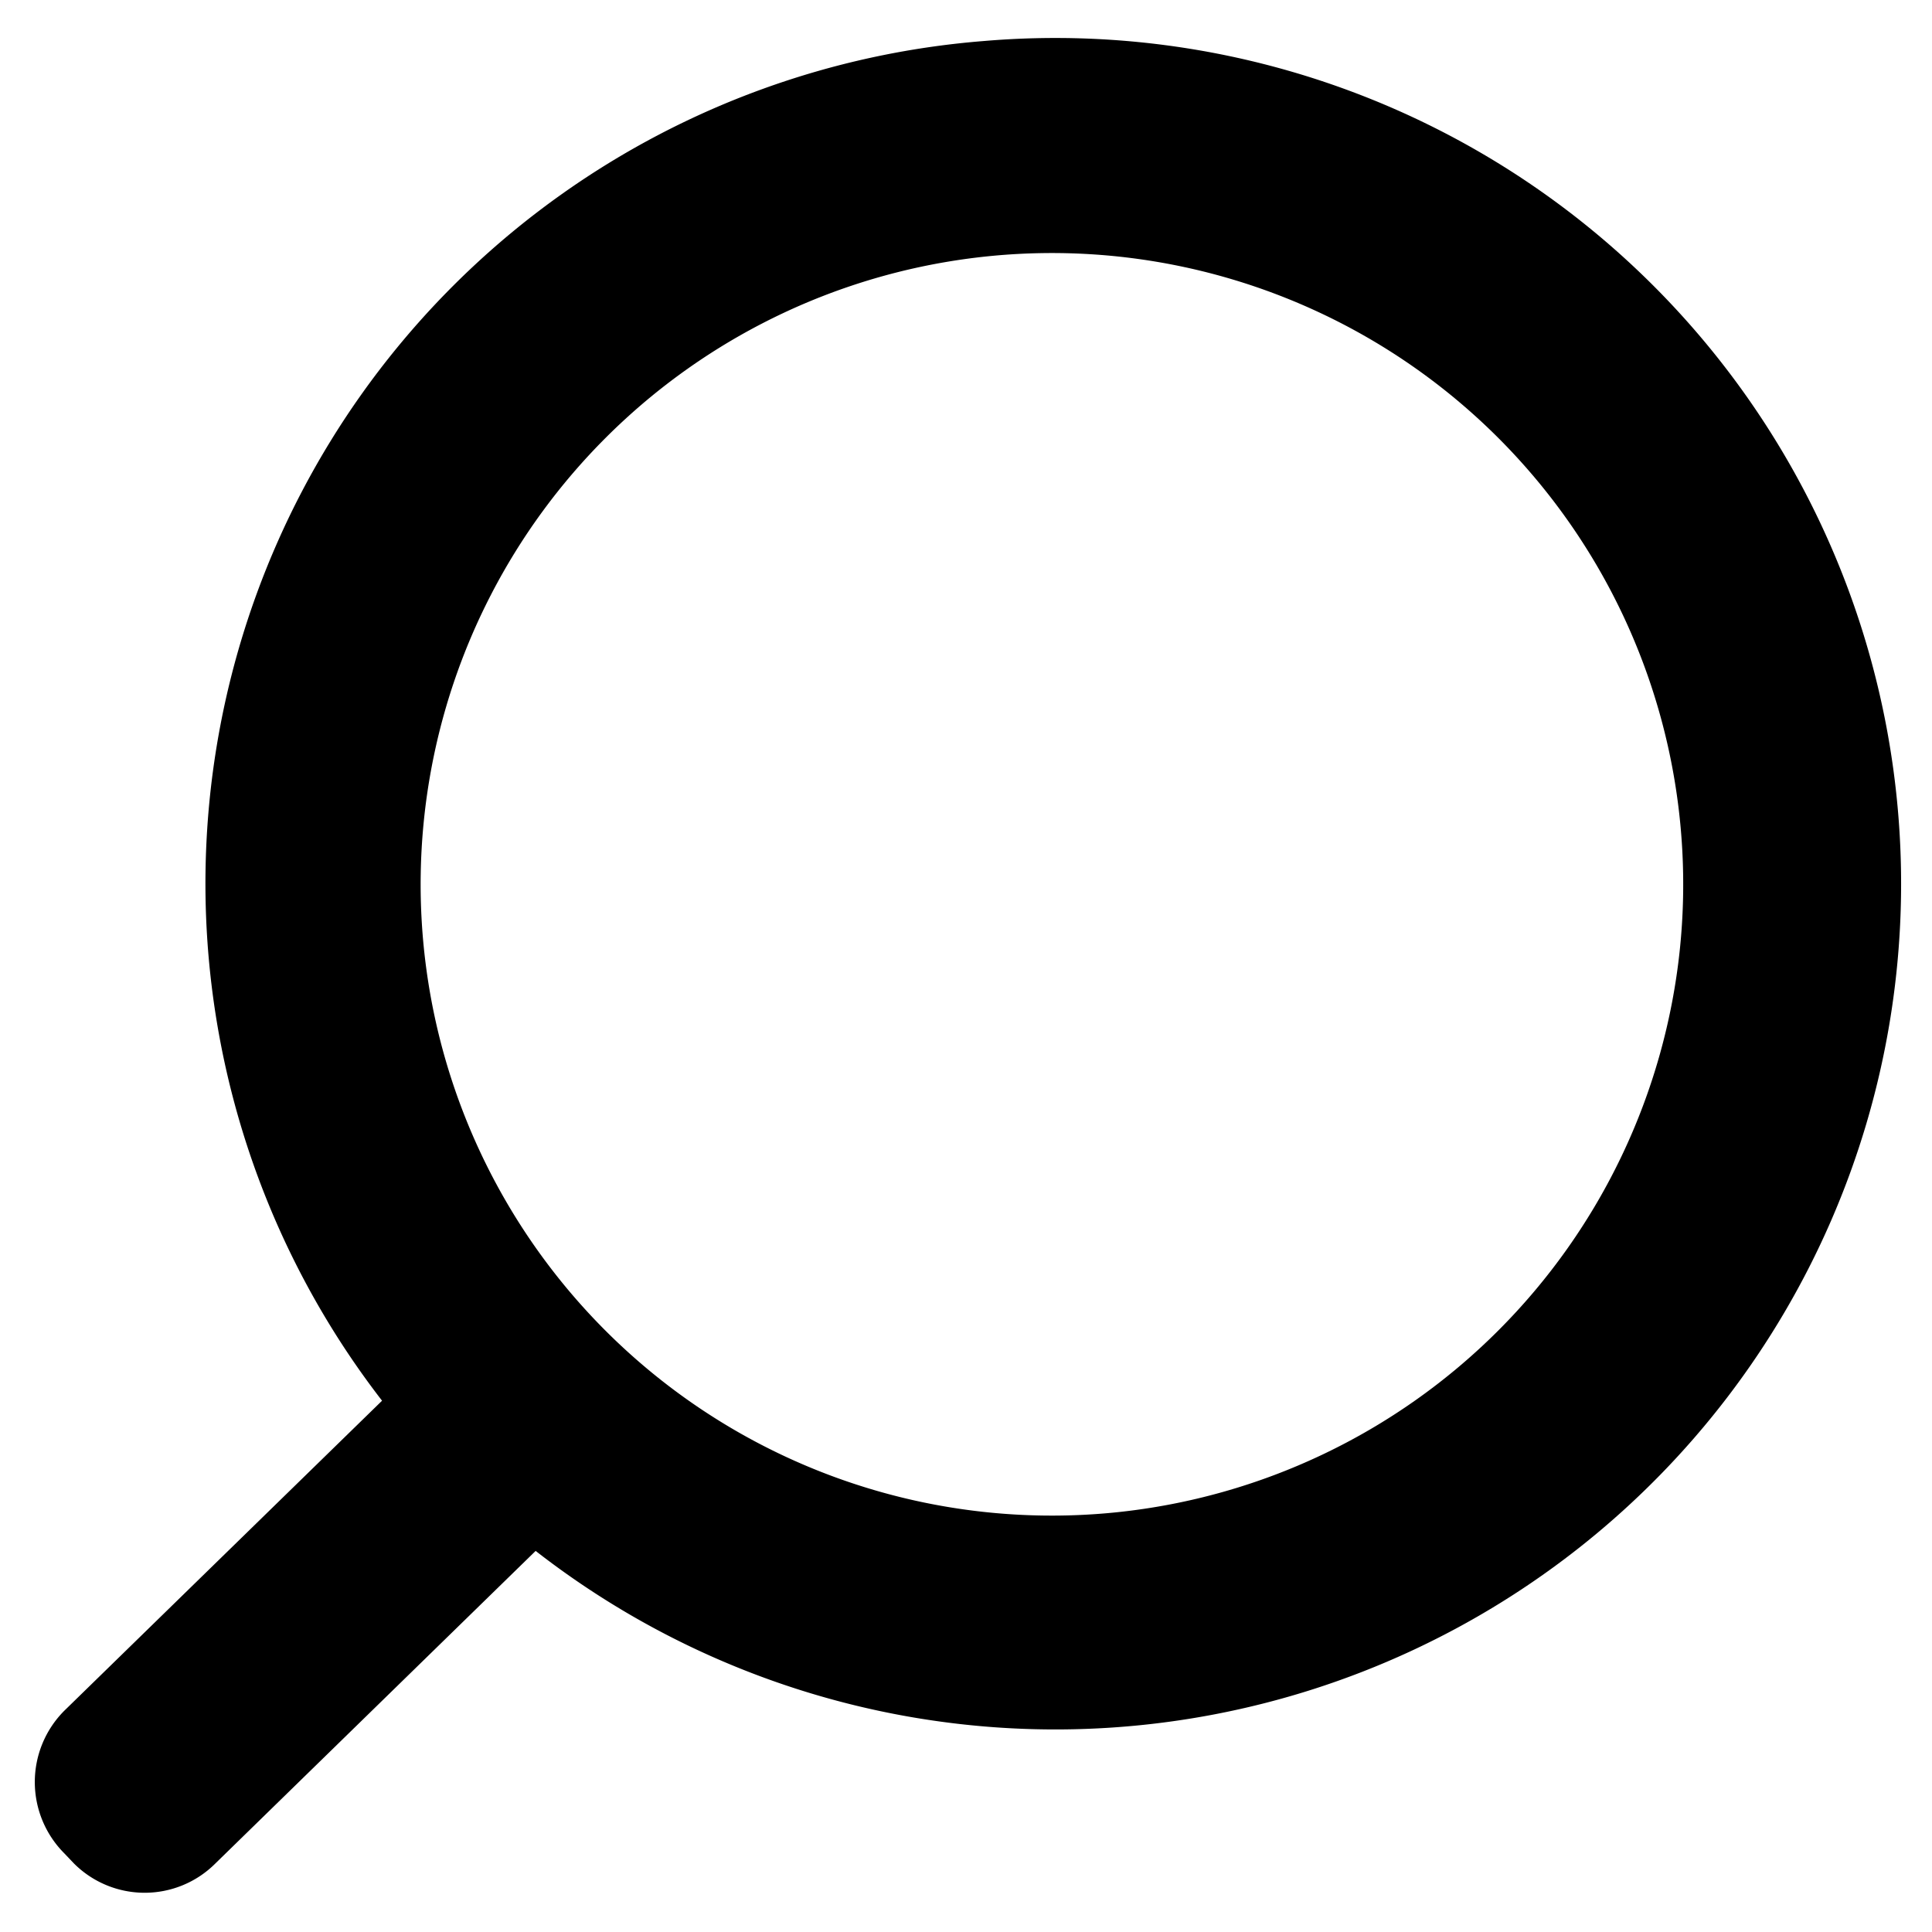
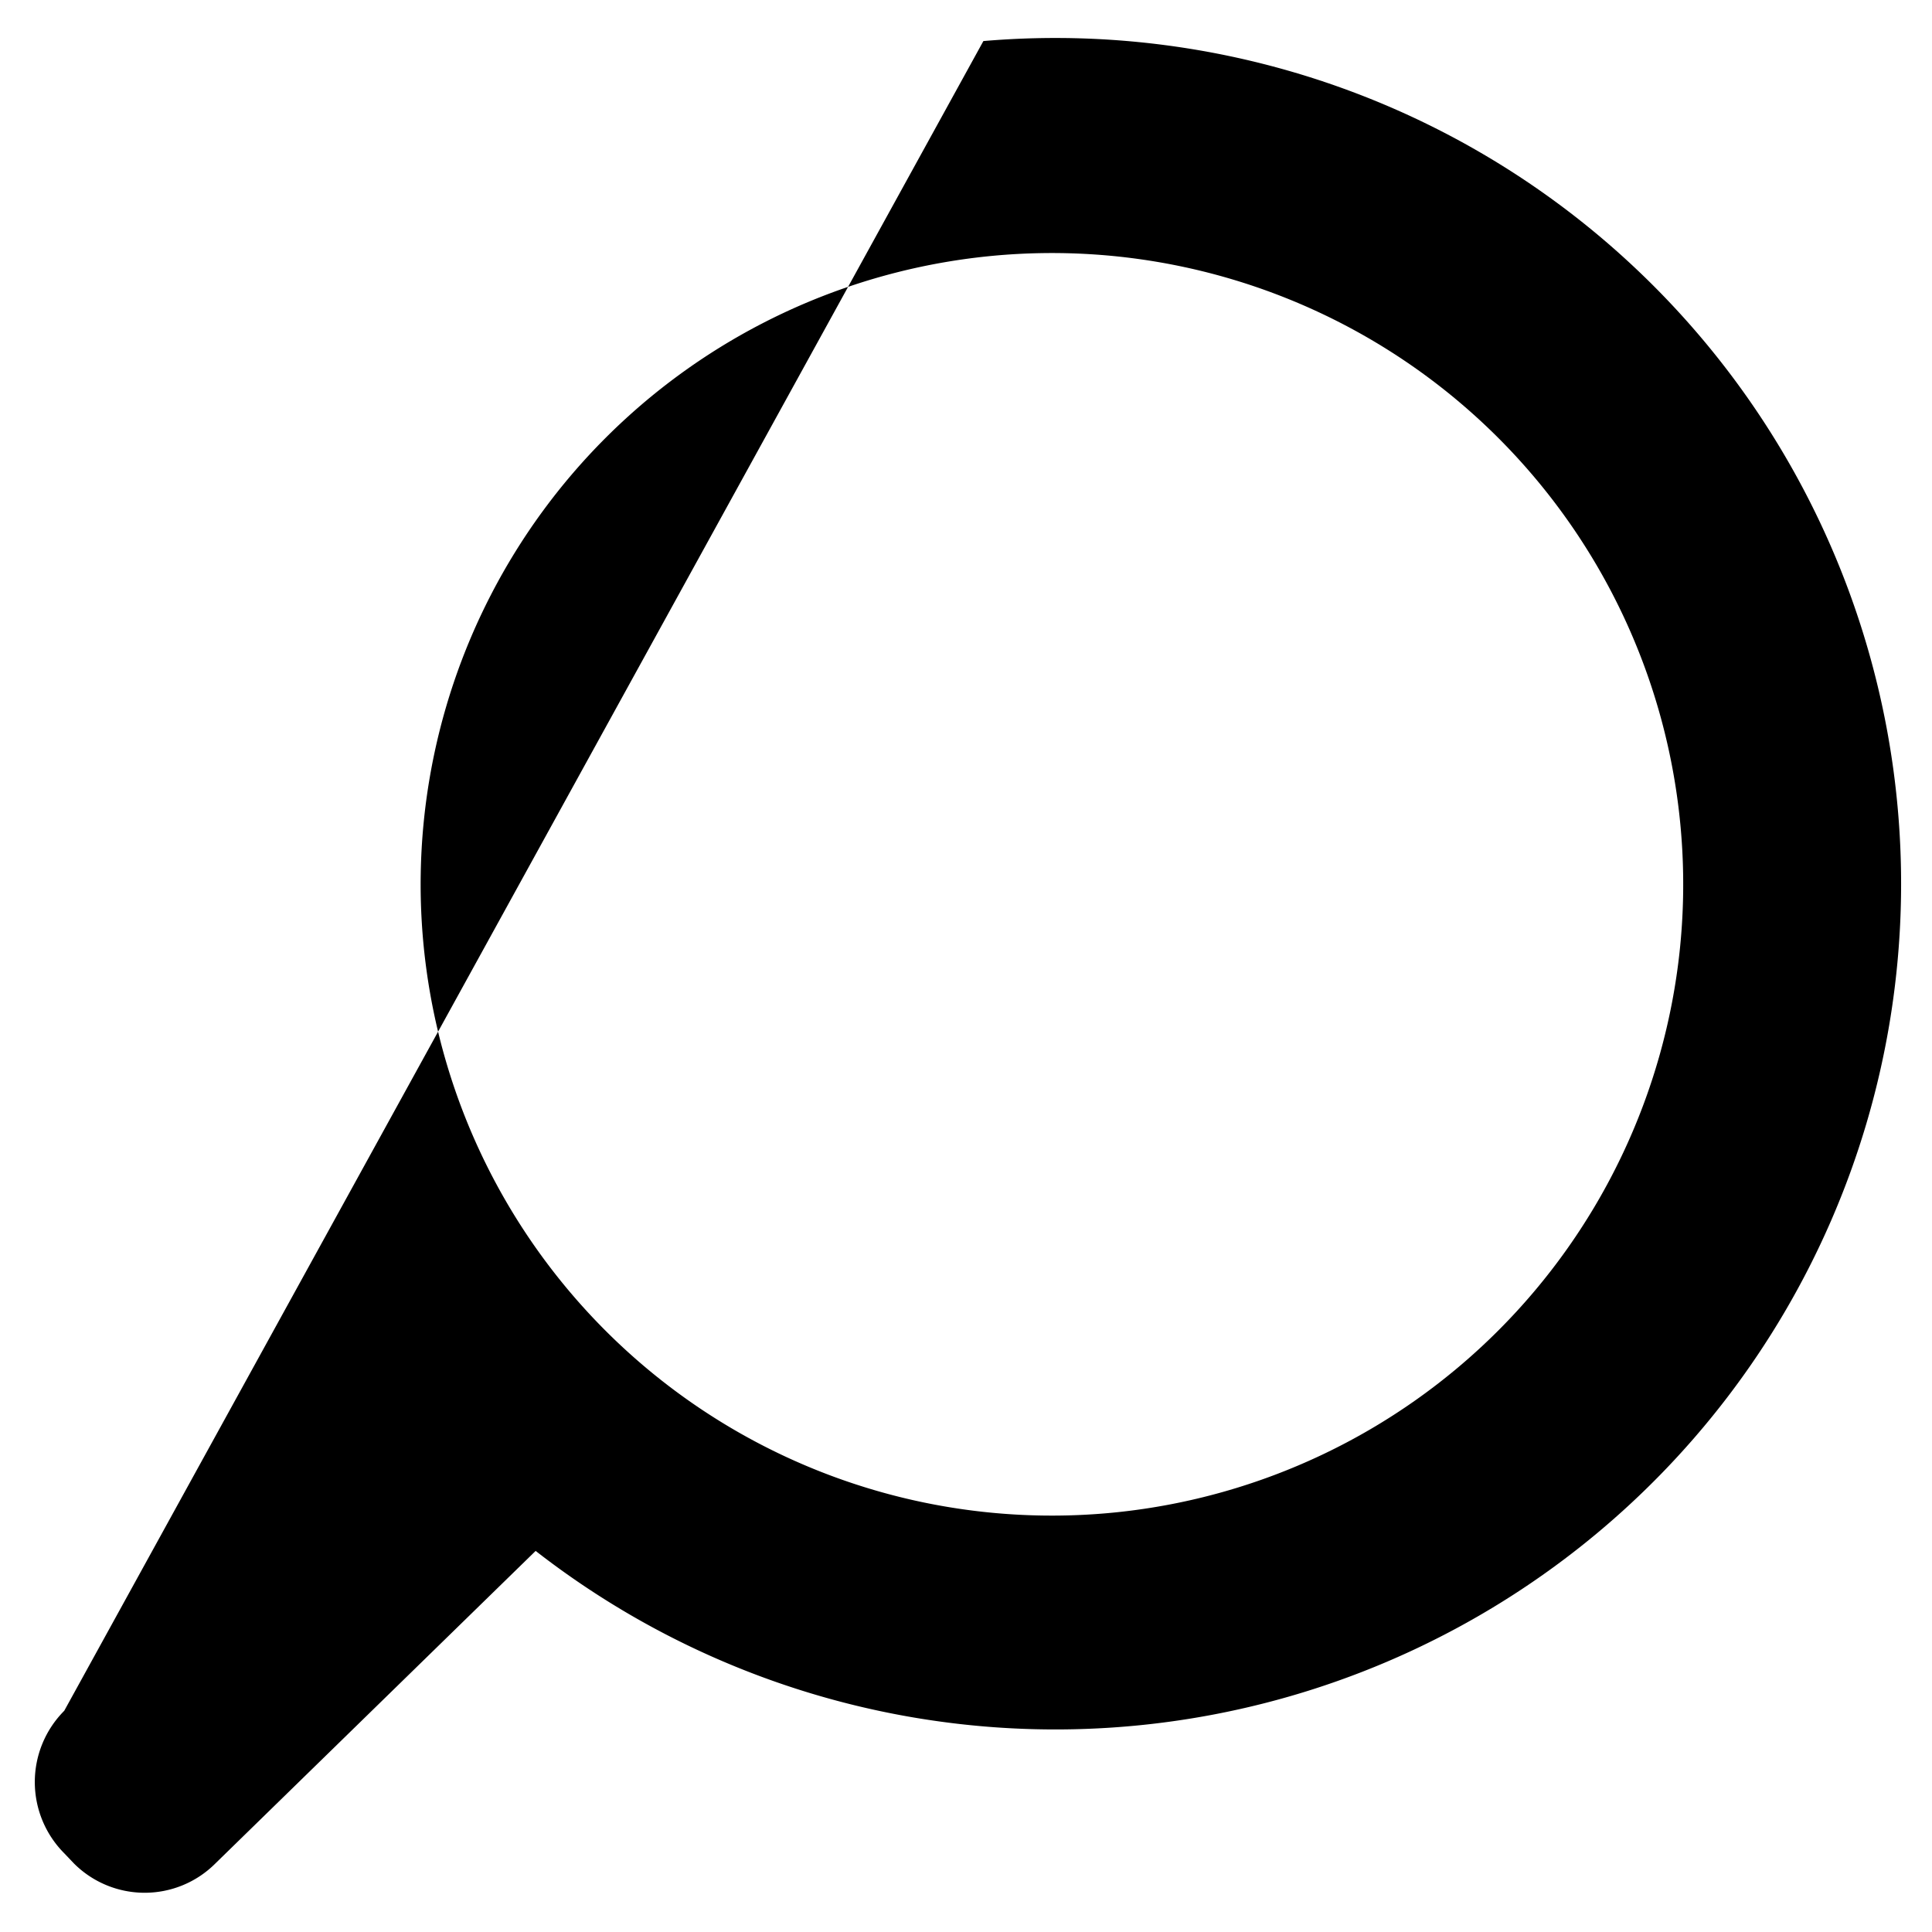
<svg xmlns="http://www.w3.org/2000/svg" id="Calque_1" data-name="Calque 1" viewBox="0 0 40 40">
-   <path d="M20.36.85A17.5,17.5,0,0,0,7.91,29L1.33,35.42a2.09,2.09,0,0,0,0,2.95l.2.21a2.07,2.07,0,0,0,2.93,0l6.63-6.47A17.51,17.51,0,1,0,20.36.85Zm2.76,30.46A13.07,13.07,0,1,1,34.78,19.65,13.08,13.08,0,0,1,23.12,31.31Z" />
+   <path d="M20.36.85L1.33,35.42a2.09,2.09,0,0,0,0,2.95l.2.21a2.07,2.07,0,0,0,2.93,0l6.63-6.47A17.51,17.51,0,1,0,20.36.85Zm2.76,30.46A13.07,13.07,0,1,1,34.78,19.65,13.08,13.08,0,0,1,23.12,31.31Z" />
</svg>